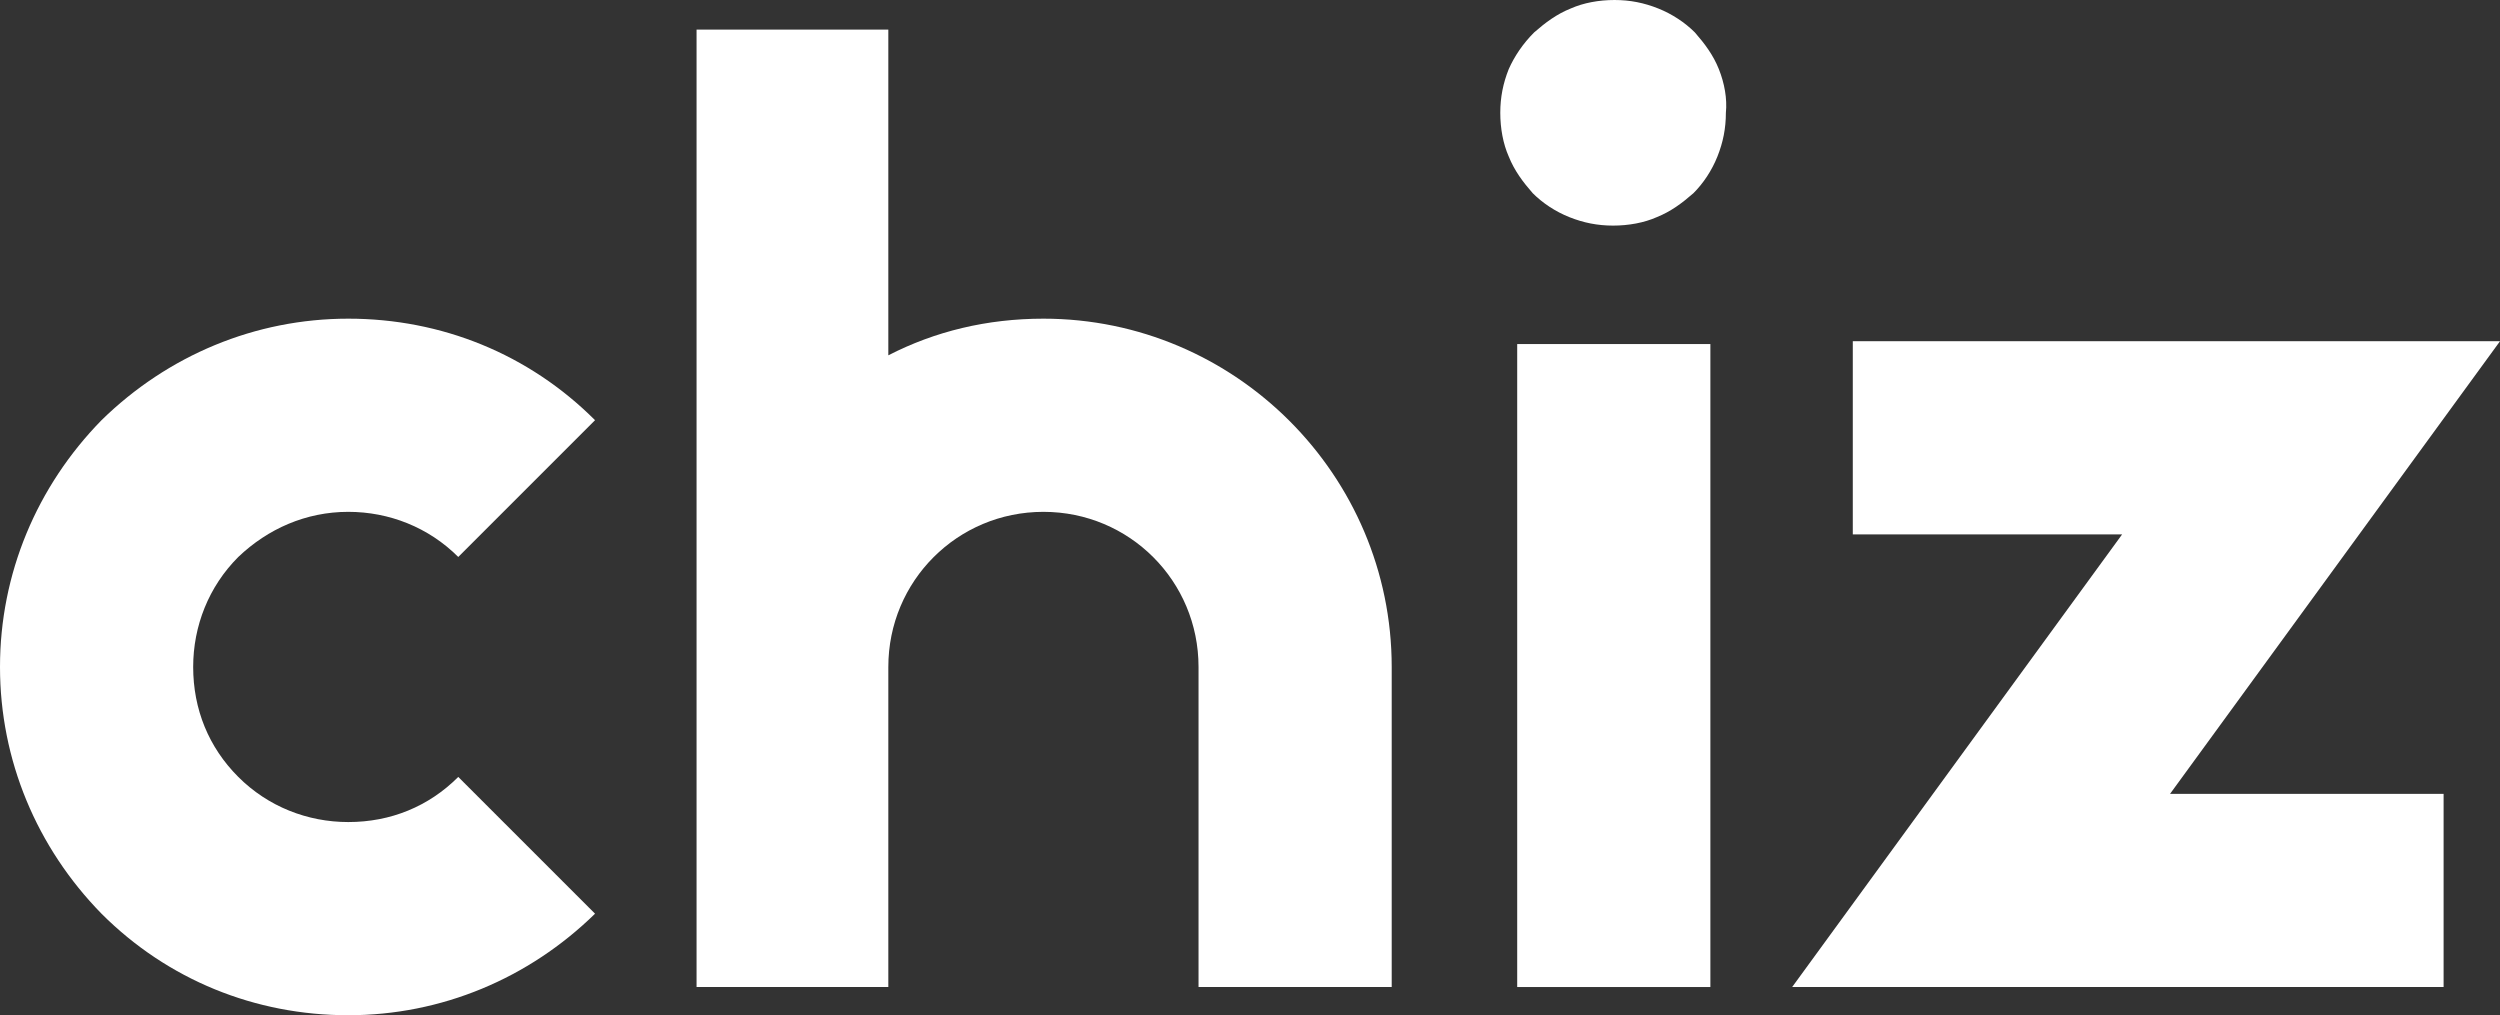
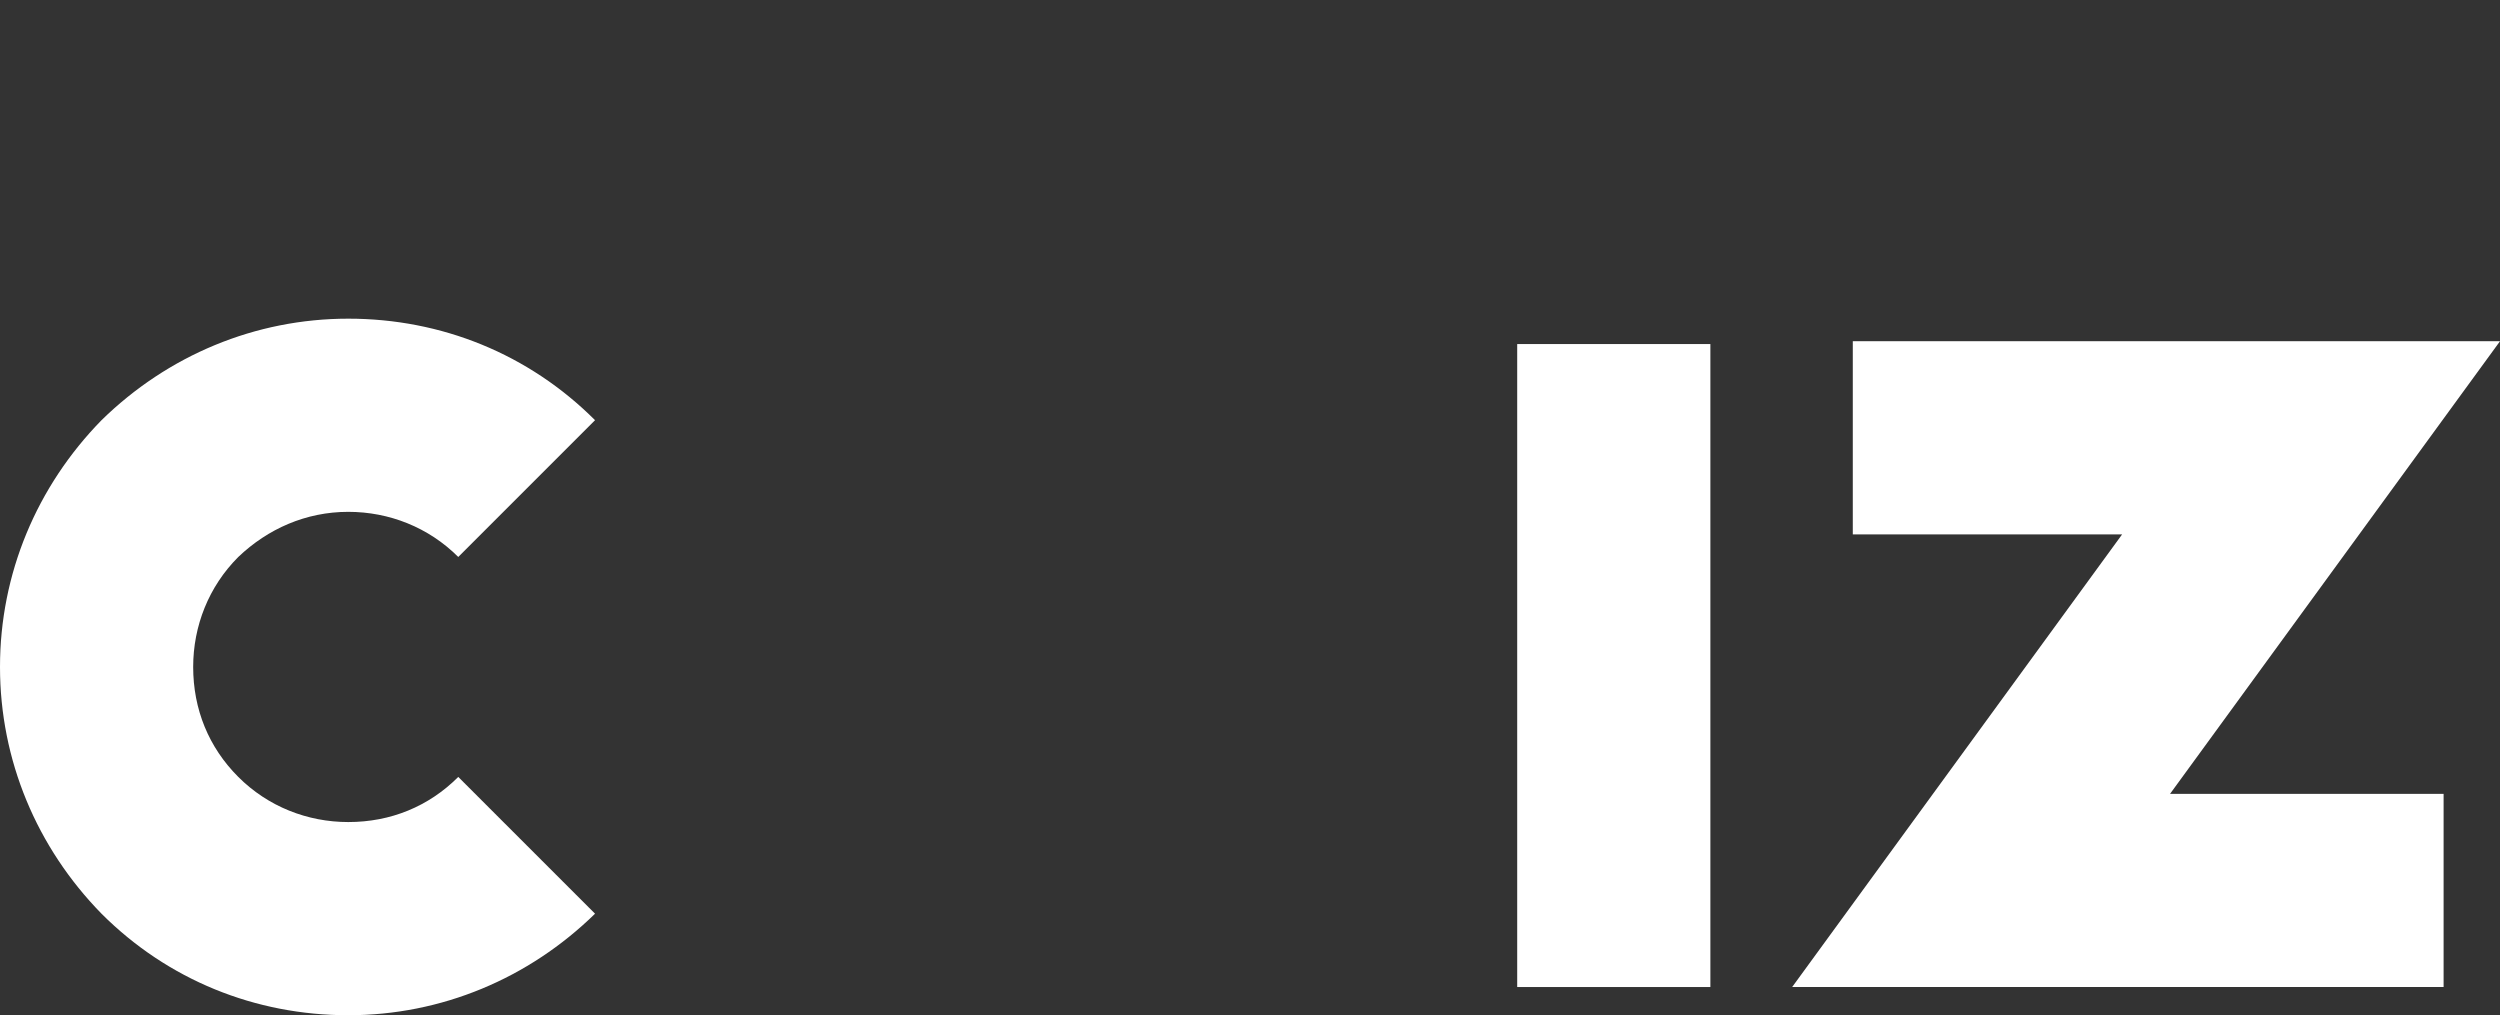
<svg xmlns="http://www.w3.org/2000/svg" version="1.2" baseProfile="tiny" x="0px" y="0px" width="177.3px" height="72px" viewBox="0 0 177.3 72" xml:space="preserve">
  <rect x="0" y="0" width="177.3" height="72" fill="#333333" stroke="none" />
  <defs>
</defs>
  <g>
-     <path fill="#FFFFFF" d="M121.9,4.9c-0.4-1-1-1.8-1.7-2.6c-0.7-0.7-1.6-1.3-2.6-1.7c-1-0.4-2-0.6-3.1-0.6c-1.1,0-2.2,0.2-3.1,0.6   c-1,0.4-1.8,1-2.6,1.7C108,3.1,107.4,4,107,4.9c-0.4,1-0.6,2-0.6,3.1c0,1.1,0.2,2.2,0.6,3.1c0.4,1,1,1.8,1.7,2.6   c0.7,0.7,1.6,1.3,2.6,1.7c1,0.4,2,0.6,3.1,0.6c1.1,0,2.2-0.2,3.1-0.6c1-0.4,1.8-1,2.6-1.7c0.7-0.7,1.3-1.6,1.7-2.6   c0.4-1,0.6-2,0.6-3.1C122.5,7,122.3,5.9,121.9,4.9" />
    <g>
      <polygon fill="#FFFFFF" points="177.3,24.2 131.4,24.2 131.4,37.9 150.5,37.9 127.1,70 173.3,70 173.3,56.3 153.9,56.3   " />
      <rect x="107.6" y="24.4" fill="#FFFFFF" width="13.7" height="45.6" />
      <path fill="#FFFFFF" d="M24.7,36.3c2.9,0,5.7,1.1,7.8,3.2l9.7-9.7c-4.7-4.7-10.9-7.2-17.5-7.2c-6.6,0-12.8,2.6-17.5,7.2    C2.6,34.5,0,40.7,0,47.3c0,6.6,2.6,12.8,7.2,17.5c4.7,4.7,10.9,7.2,17.5,7.2c6.6,0,12.8-2.6,17.5-7.2l-9.7-9.7    c-2.1,2.1-4.8,3.2-7.8,3.2c-2.9,0-5.7-1.1-7.8-3.2c-2.1-2.1-3.2-4.8-3.2-7.8c0-2.9,1.1-5.7,3.2-7.8C19,37.5,21.7,36.3,24.7,36.3z" />
-       <path fill="#FFFFFF" d="M74,22.6c-4,0-7.7,0.9-11,2.6V2.1H49.4V70H63V47.3c0-6.1,4.9-11,11-11c6.1,0,11,4.9,11,11V70h13.7V47.3    C98.7,33.7,87.6,22.6,74,22.6z" />
    </g>
  </g>
</svg>